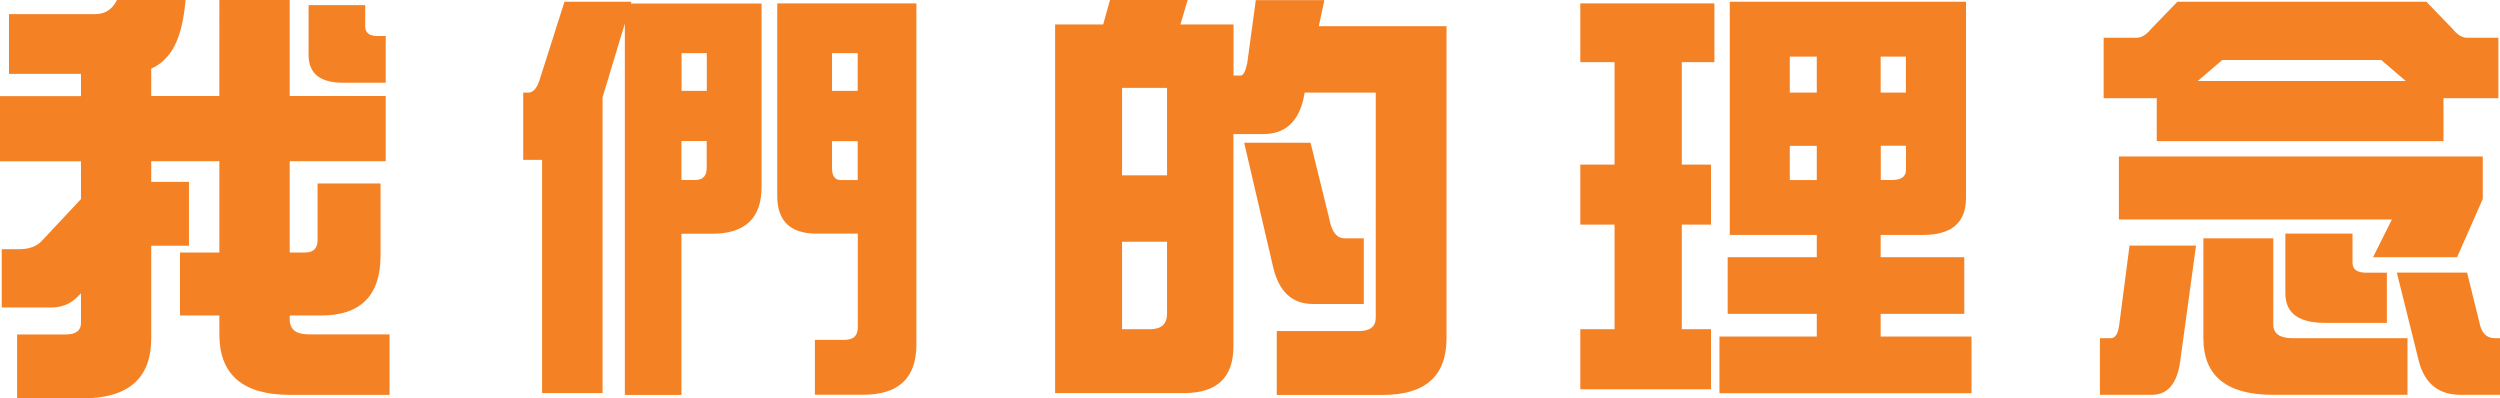
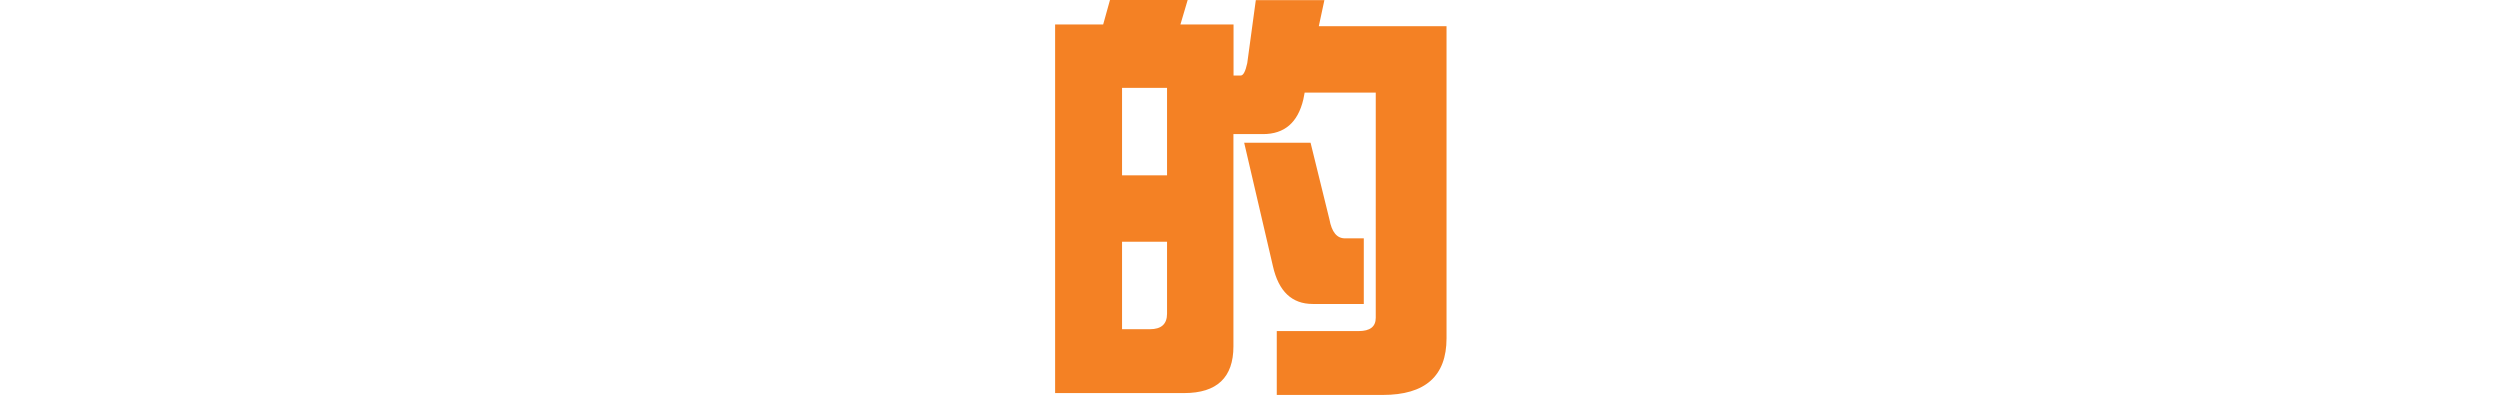
<svg xmlns="http://www.w3.org/2000/svg" id="_圖層_2" data-name="圖層_2" viewBox="0 0 227.82 36.29">
  <defs>
    <style>
      .cls-1 {
        fill: #f48124;
      }
    </style>
  </defs>
  <g id="_圖層_5" data-name="圖層_5">
    <g>
-       <path class="cls-1" d="M10.66,0h6.25c-.21,2.53-.81,4.3-1.8,5.31-.39.42-.83.73-1.33.94v2.5h6.21V0h6.41v8.75h8.75v5.94h-8.75v8.32h1.41c.75,0,1.13-.38,1.13-1.13v-5.16h5.74v6.56c0,3.65-1.81,5.47-5.43,5.47h-2.85v.35c0,.91.57,1.37,1.72,1.37h7.38v5.51h-9.1c-4.27,0-6.41-1.84-6.41-5.51v-1.72h-3.59v-5.74h3.59v-8.32h-6.21v1.88h3.44v5.82h-3.44v8.44c0,3.65-2.08,5.47-6.25,5.47H1.56v-5.82h4.41c.94,0,1.41-.35,1.41-1.05v-2.7l-.43.43c-.62.57-1.38.86-2.27.86H.16v-5.31h1.56c.94,0,1.64-.26,2.11-.78l3.55-3.79v-3.44H0v-5.94h7.38v-2.03H.82V1.29h7.81c.94,0,1.61-.43,2.03-1.29ZM28.12.47h5.16v1.91c0,.6.36.9,1.09.9h.78v4.26h-3.91c-2.08,0-3.12-.85-3.12-2.54V.47Z" />
-       <path class="cls-1" d="M51.44.16h6.09l-.04.16h11.91v16.72c0,2.84-1.5,4.26-4.49,4.26h-2.81v14.69h-5.16V2.15l-2.03,6.72v26.95h-5.51V14.57h-1.72v-6.13h.47c.47,0,.83-.46,1.09-1.37L51.44.16ZM64.41,4.84h-2.3v3.44h2.3v-3.44ZM62.1,12.85v3.55h1.25c.7,0,1.05-.36,1.05-1.09v-2.46h-2.3ZM75.23.31h8.28v31.09c0,3.05-1.62,4.57-4.84,4.57h-4.41v-5h2.7c.81,0,1.21-.38,1.21-1.13v-8.55h-3.75c-2.4,0-3.59-1.14-3.59-3.44V.31h4.41ZM78.16,8.28v-3.44h-2.34v3.44h2.34ZM78.16,16.41v-3.55h-2.34v2.46c0,.73.27,1.09.82,1.09h1.52Z" />
      <path class="cls-1" d="M101.16,0h7.07l-.66,2.23h4.84v4.65h.66c.23,0,.43-.38.59-1.13l.78-5.74h6.25l-.51,2.38h11.64v28.44c0,3.44-1.94,5.16-5.82,5.16h-9.65v-5.82h7.46c1.04,0,1.56-.4,1.56-1.21V8.44h-6.48l-.12.62c-.5,2.11-1.72,3.16-3.67,3.16h-2.7v19.34c0,2.84-1.5,4.26-4.49,4.26h-11.76V2.23h4.38l.62-2.23ZM102.25,15.98h4.1v-7.97h-4.1v7.97ZM104.79,30c1.04,0,1.56-.47,1.56-1.41v-6.56h-4.1v7.97h2.54ZM113.38,13.01h6.05l1.72,6.99c.21,1.15.68,1.72,1.41,1.72h1.72v5.98h-4.65c-1.9,0-3.11-1.14-3.63-3.44l-2.62-11.25Z" />
-       <path class="cls-1" d="M156.23.31v5.35h-2.97v9.34h2.66v5.47h-2.66v9.53h2.66v5.47h-11.91v-5.47h3.12v-9.53h-3.12v-5.47h3.12V5.66h-3.12V.31h12.23ZM179.16.16v17.85c0,2.27-1.3,3.4-3.91,3.4h-3.87v2.03h7.62v5.16h-7.62v2.07h8.28v5.16h-22.97v-5.16h8.87v-2.07h-8.12v-5.16h8.12v-2.03h-7.93V.16h21.52ZM163.1,8.44h2.46v-3.28h-2.46v3.28ZM165.56,16.41v-3.12h-2.46v3.12h2.46ZM171.38,5.16v3.28h2.3v-3.28h-2.3ZM173.69,13.28h-2.3v3.12h1.05c.83,0,1.25-.31,1.25-.94v-2.19Z" />
-       <path class="cls-1" d="M200.12,22.38l-1.45,10.59c-.29,2.01-1.15,3.01-2.58,3.01h-4.73v-5.16h.98c.42,0,.68-.4.78-1.21l.94-7.23h6.05ZM198.41.16h22.7l2.38,2.46c.44.55.88.82,1.33.82h2.85v5.51h-5v3.91h-26.13v-3.91h-4.84V3.44h3.01c.44,0,.88-.27,1.33-.82l2.38-2.46ZM193.09,14.26h33.16v3.87l-2.34,5.31h-7.66l1.72-3.44h-24.88v-5.74ZM200.28,7.38h18.95l-2.23-1.91h-14.49l-2.23,1.91ZM200.79,21.72h6.37v7.85c0,.83.59,1.25,1.76,1.25h10.47v5.16h-12.23c-4.25,0-6.37-1.72-6.37-5.16v-9.1ZM208.25,21.29h6.13v2.66c0,.6.42.9,1.25.9h1.88v4.57h-5.66c-2.4,0-3.59-.9-3.59-2.7v-5.43ZM218.41,24.84h6.41l1.13,4.57c.18.94.65,1.41,1.41,1.41h.47v5.16h-3.59c-1.98,0-3.24-.99-3.79-2.97l-2.03-8.16Z" />
    </g>
  </g>
</svg>